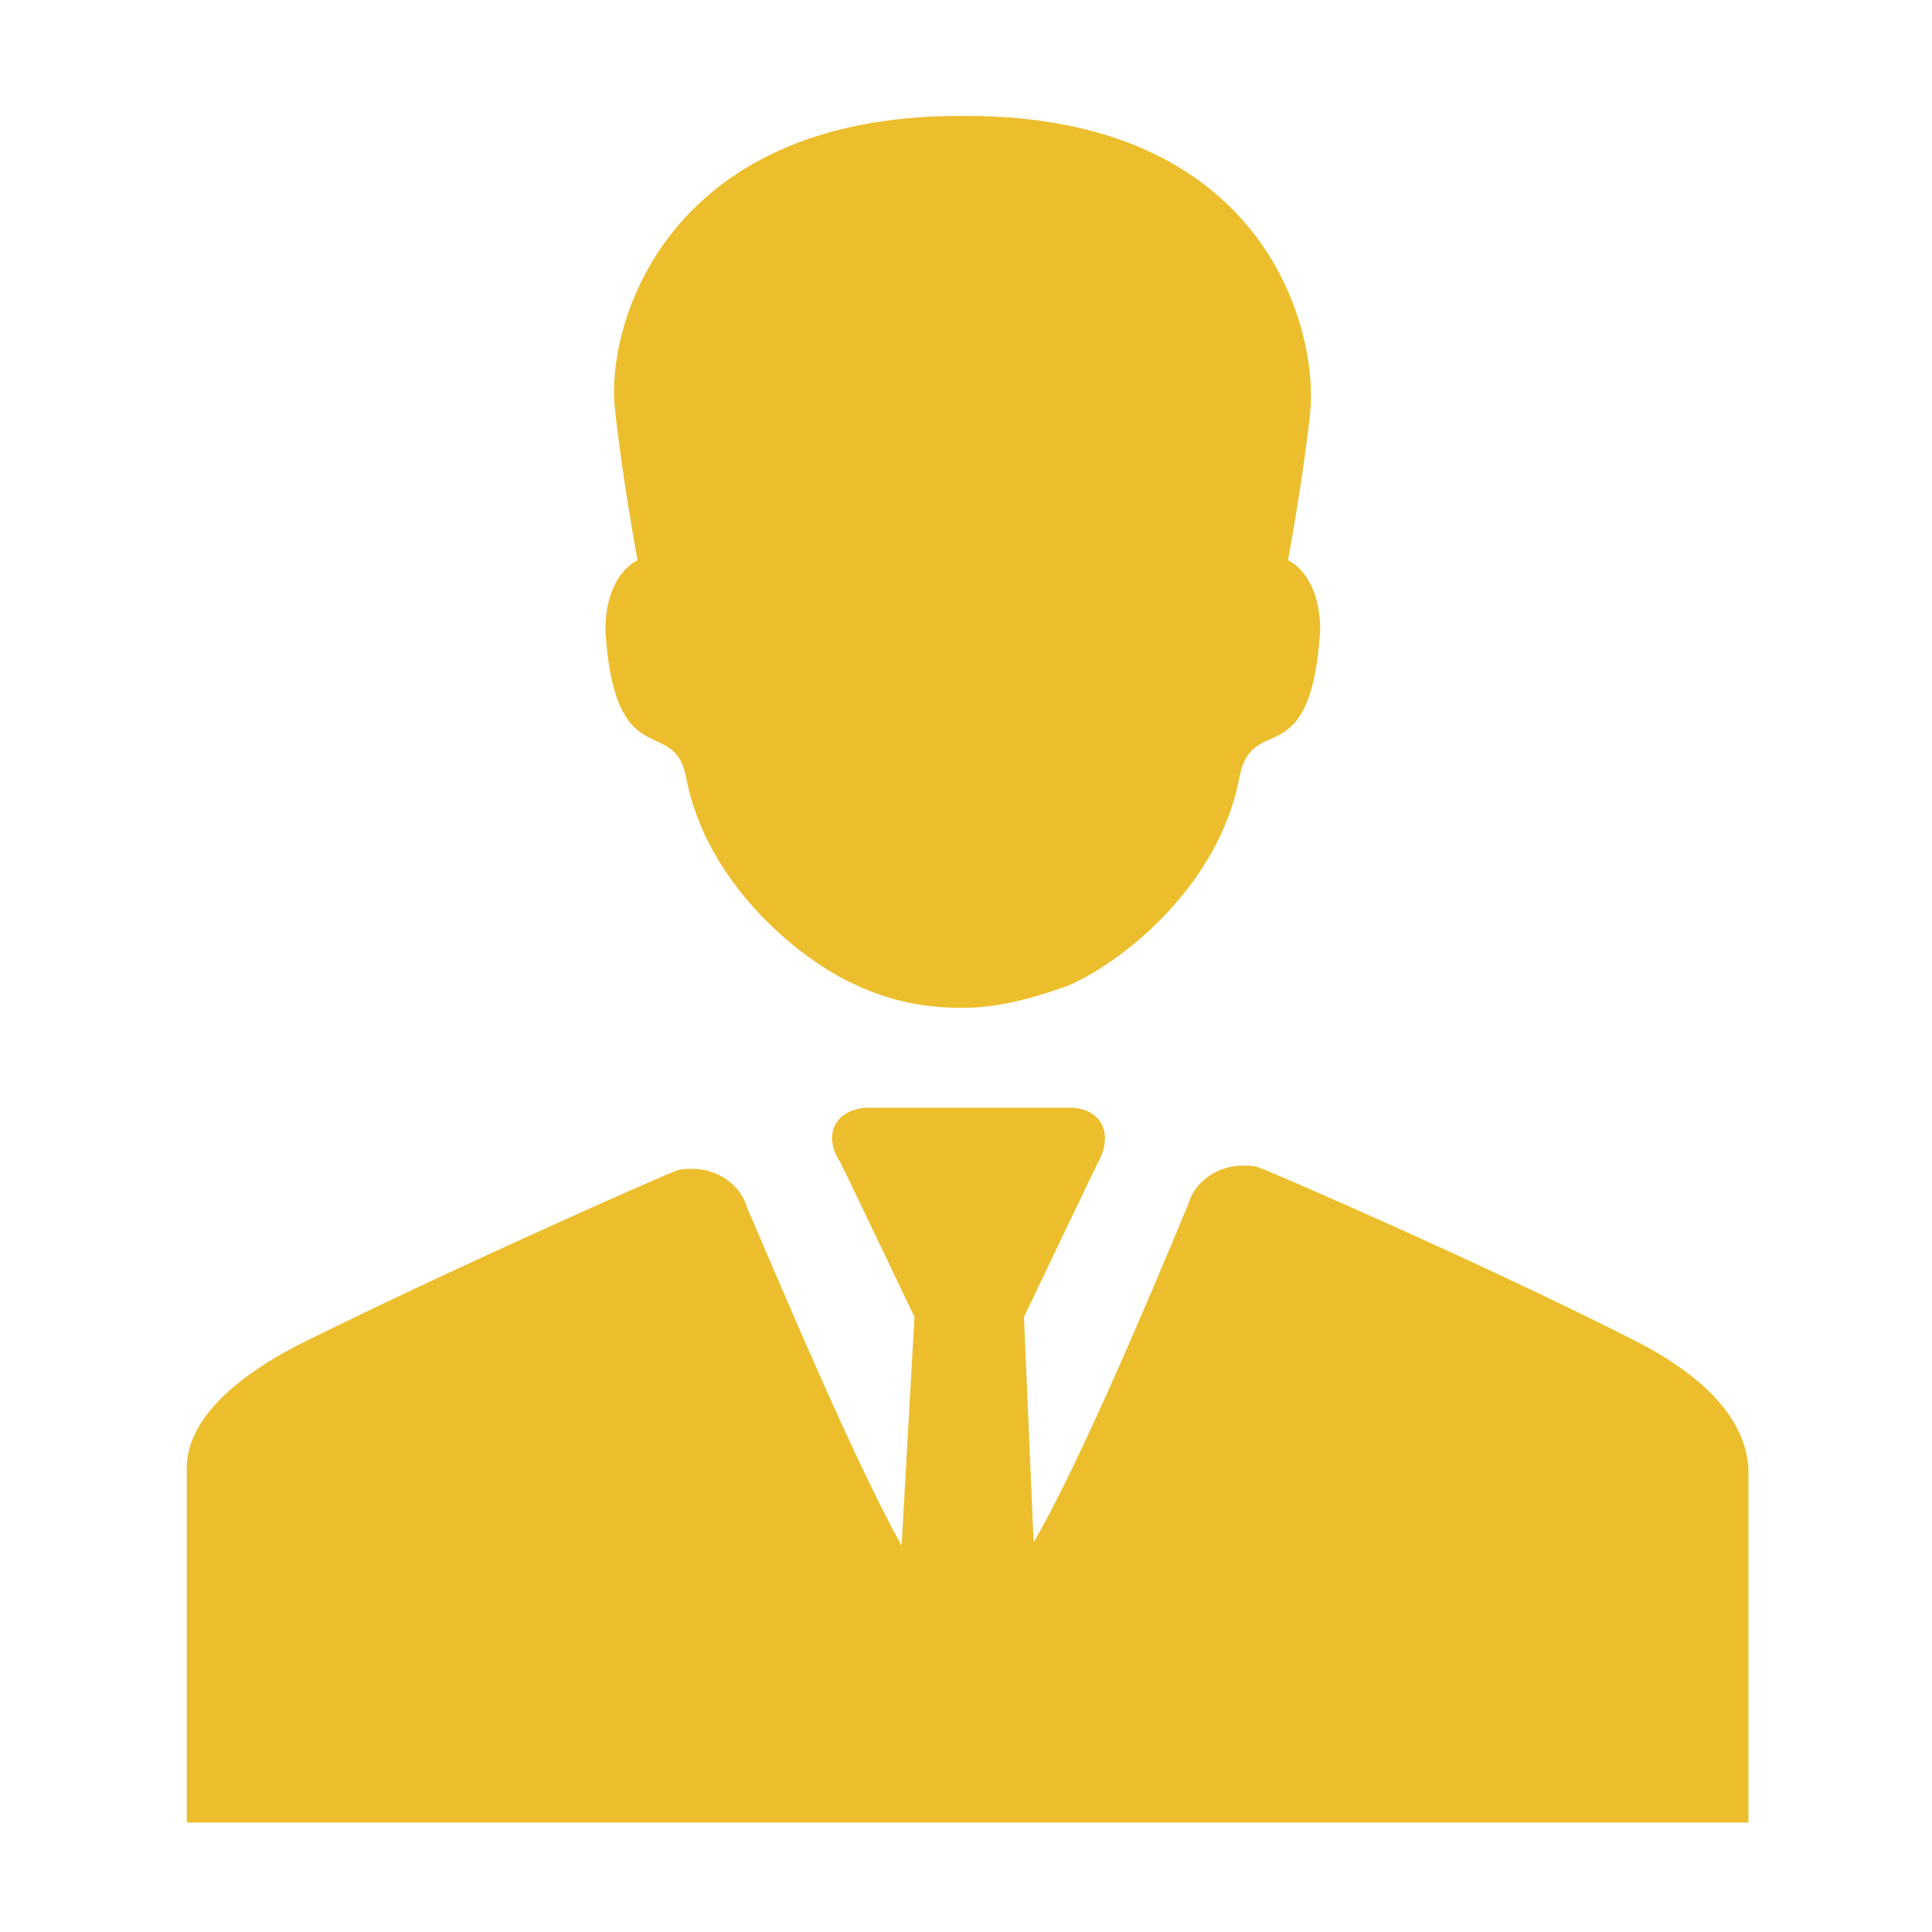
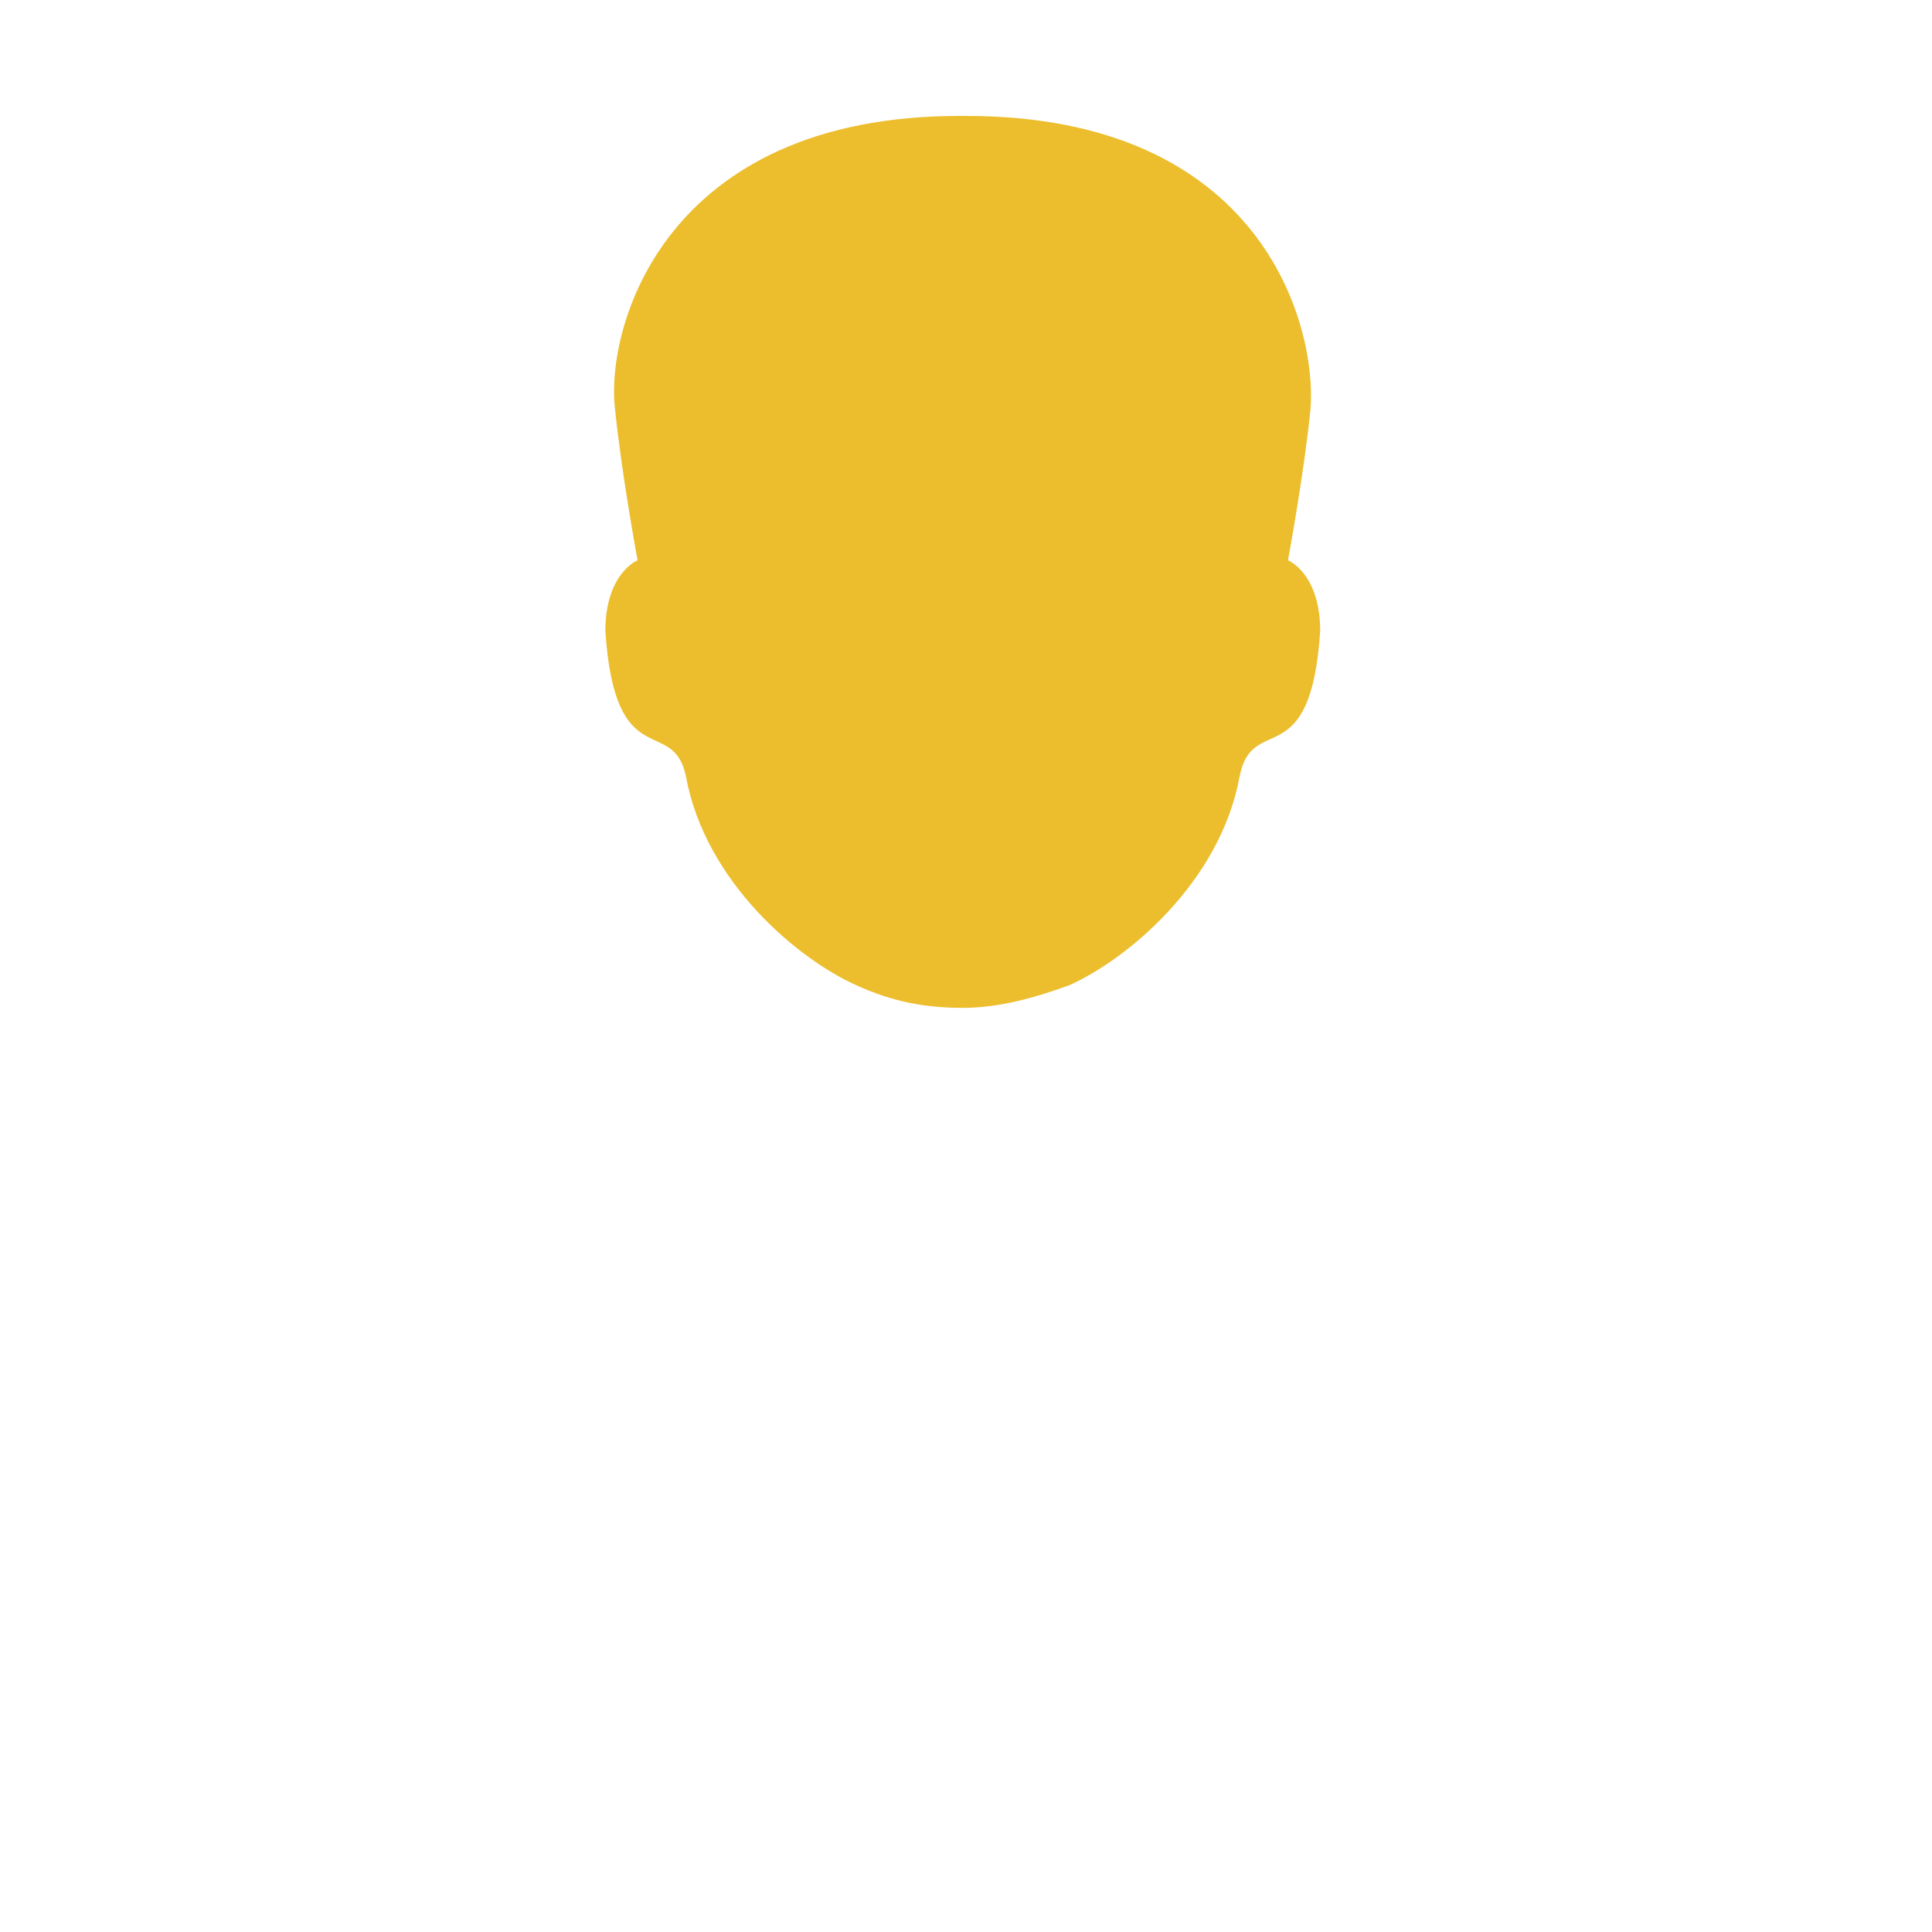
<svg xmlns="http://www.w3.org/2000/svg" version="1.1" id="Camada_1" x="0px" y="0px" viewBox="0 0 60 60" style="enable-background:new 0 0 60 60;" xml:space="preserve">
  <style type="text/css">
	.st0{fill:#ECBE2D;}
	.st1{fill:#3E3E3D;}
</style>
  <g>
    <path class="st0" d="M18.8,19.6c0.3,4.5,2.1,2.6,2.5,4.5c0.6,3.3,3.5,5.7,5.3,6.5c1.1,0.5,2.1,0.7,3.3,0.7v0c0,0,0,0,0,0   c0,0,0,0,0,0v0c1.1,0,2.2-0.3,3.3-0.7c1.8-0.8,4.7-3.2,5.3-6.5c0.4-2,2.2,0,2.5-4.5c0-1.8-1-2.2-1-2.2s0.5-2.7,0.7-4.7   c0.2-2.6-1.5-9.1-10.7-9.1c0,0-0.1,0-0.1,0c0,0,0,0,0,0v0c0,0,0,0,0,0c0,0,0,0,0,0v0c0,0,0,0,0,0c0,0-0.1,0-0.1,0   c-9.2,0-11,6.6-10.7,9.1c0.2,2,0.7,4.7,0.7,4.7S18.8,17.8,18.8,19.6L18.8,19.6z M18.8,19.6" />
-     <path class="st0" d="M50.9,41.7c-4.7-2.4-11.4-5.3-11.7-5.4c0,0,0,0,0,0c-0.2-0.1-0.4-0.1-0.6-0.1c-0.8,0-1.5,0.5-1.7,1.2   c0,0,0,0,0,0c-1.2,2.9-3.4,8.1-4.8,10.5l-0.3-7c0,0,2.1-4.4,2.3-4.8c0.5-0.9,0.1-1.7-0.9-1.7H27c-1,0-1.5,0.8-0.9,1.7   c0.2,0.4,2.3,4.8,2.3,4.8L28,48c-1.4-2.5-3.6-7.7-4.8-10.5c0,0,0,0,0,0c-0.2-0.7-0.9-1.2-1.7-1.2c-0.2,0-0.4,0-0.6,0.1c0,0,0,0,0,0   c-0.3,0.1-7.1,3.1-11.7,5.4c-2.1,1.1-3.4,2.4-3.4,3.8v11h48.5v-11C54.2,44.1,53,42.8,50.9,41.7L50.9,41.7z M50.9,41.7" />
  </g>
</svg>